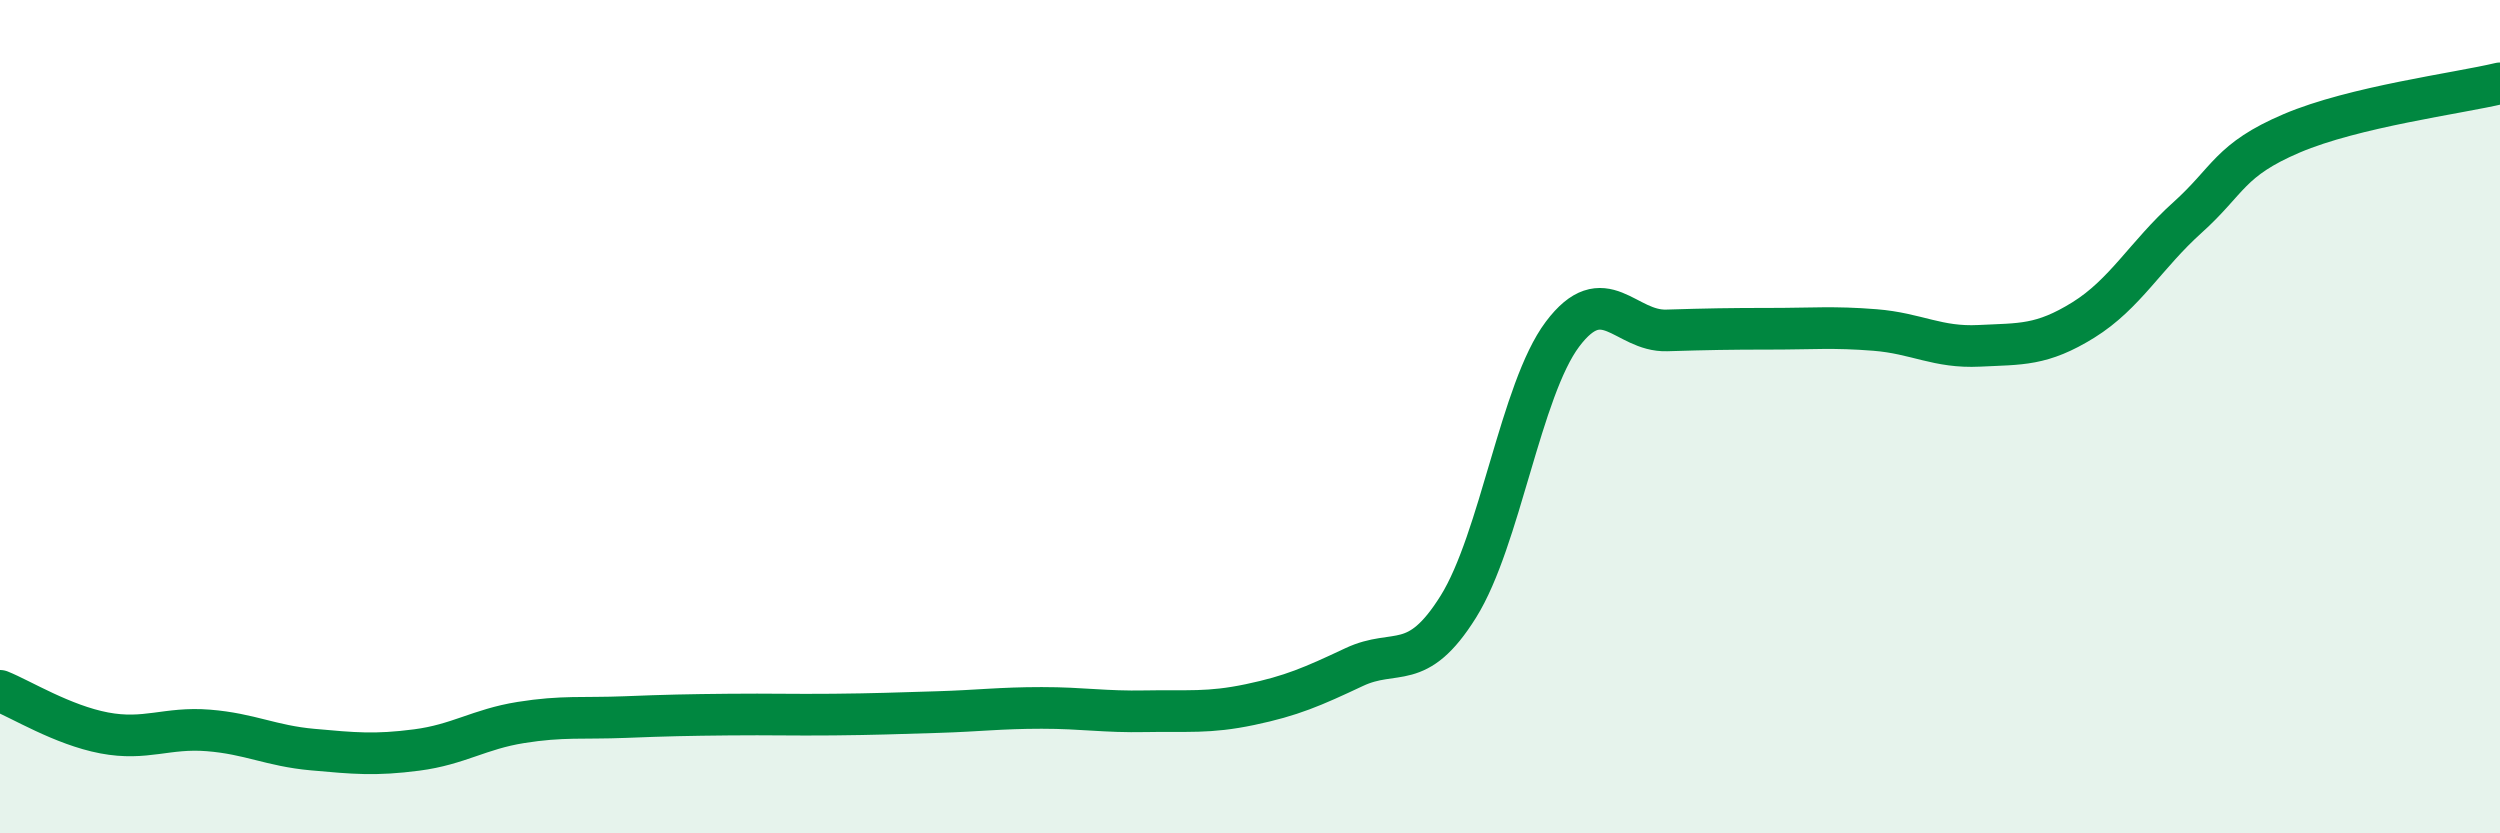
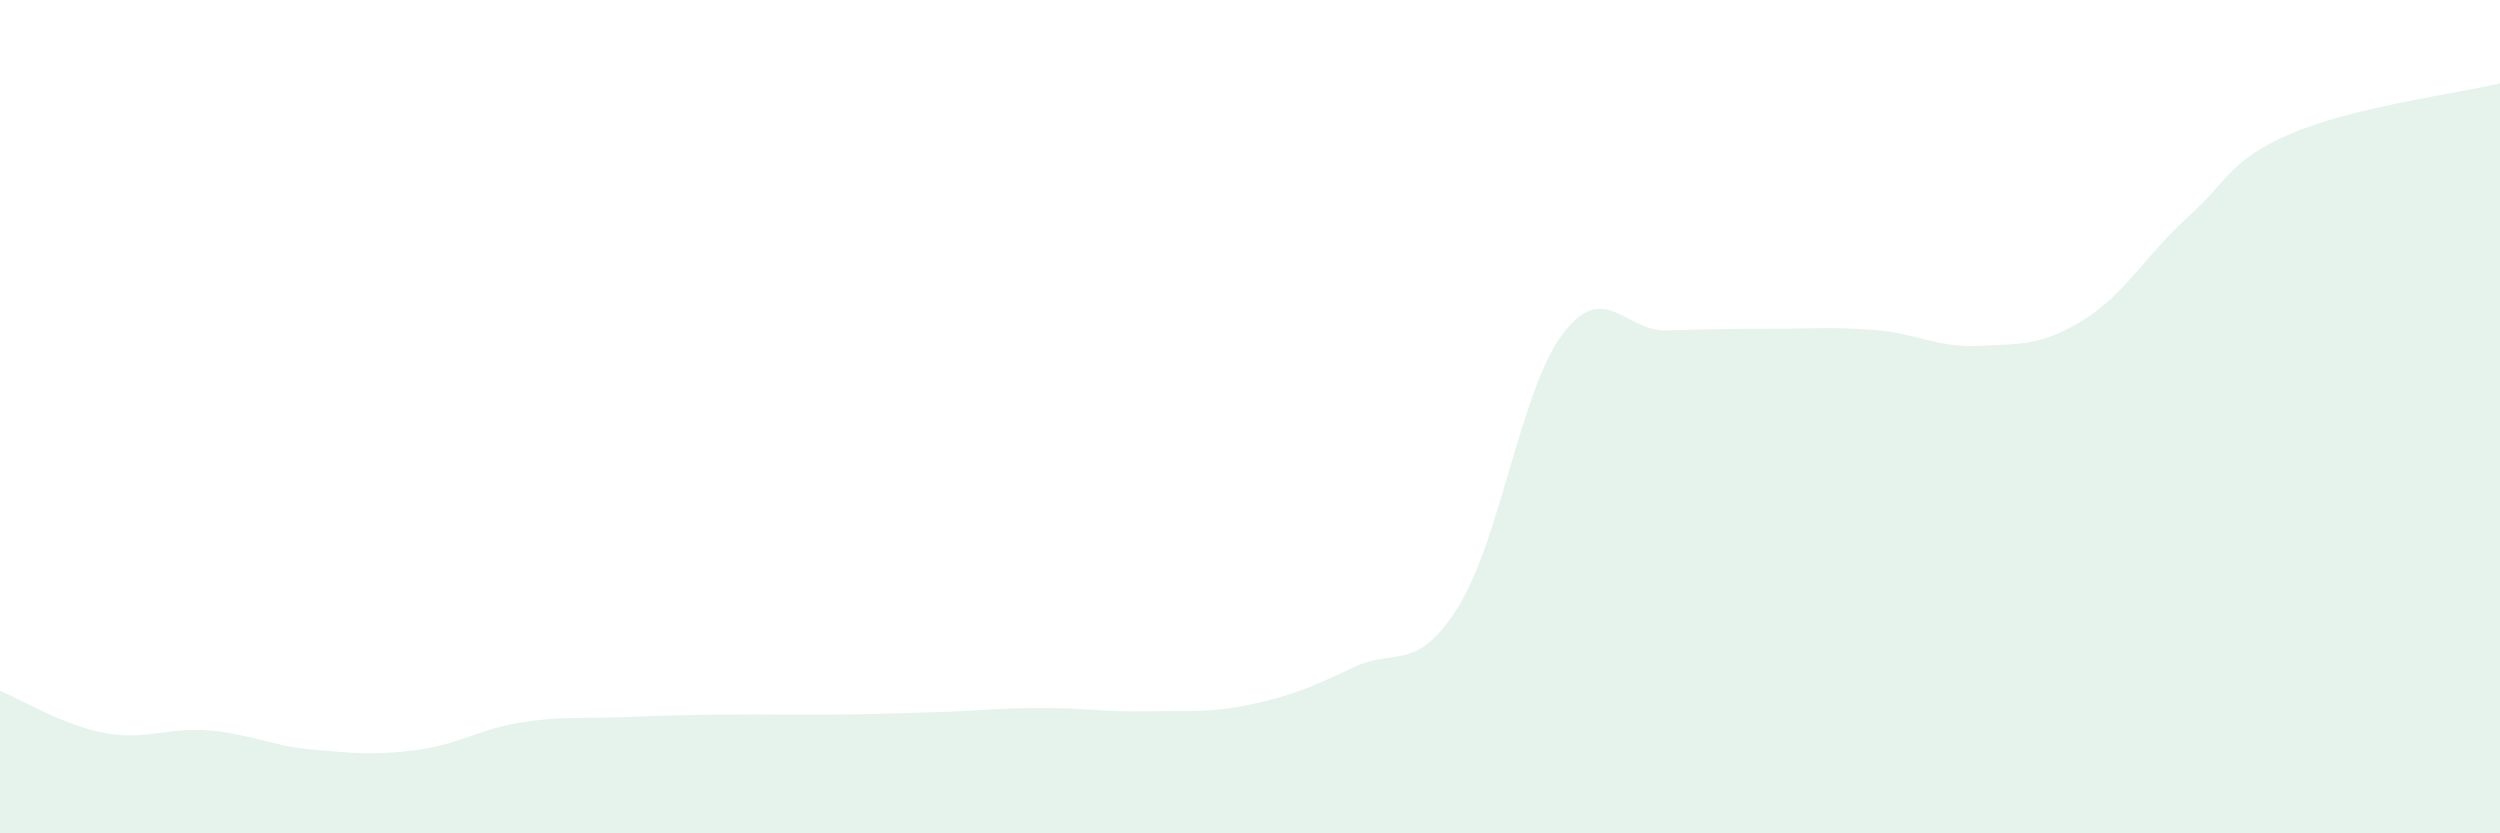
<svg xmlns="http://www.w3.org/2000/svg" width="60" height="20" viewBox="0 0 60 20">
  <path d="M 0,16.58 C 0.5,16.78 1.5,17.4 2.5,17.59 C 3.5,17.78 4,17.45 5,17.53 C 6,17.61 6.5,17.9 7.5,17.99 C 8.5,18.08 9,18.13 10,18 C 11,17.87 11.5,17.5 12.5,17.34 C 13.5,17.18 14,17.25 15,17.21 C 16,17.17 16.5,17.16 17.5,17.15 C 18.5,17.14 19,17.16 20,17.15 C 21,17.14 21.5,17.12 22.5,17.09 C 23.5,17.06 24,16.99 25,16.99 C 26,16.99 26.5,17.09 27.5,17.07 C 28.5,17.05 29,17.12 30,16.91 C 31,16.7 31.5,16.48 32.5,16.01 C 33.5,15.54 34,16.16 35,14.56 C 36,12.96 36.5,9.35 37.5,8.02 C 38.5,6.69 39,7.96 40,7.93 C 41,7.9 41.5,7.89 42.5,7.89 C 43.5,7.89 44,7.84 45,7.92 C 46,8 46.5,8.35 47.5,8.3 C 48.5,8.25 49,8.3 50,7.68 C 51,7.06 51.5,6.12 52.5,5.22 C 53.5,4.32 53.5,3.84 55,3.2 C 56.5,2.56 59,2.24 60,2L60 20L0 20Z" fill="#008740" opacity="0.1" stroke-linecap="round" stroke-linejoin="round" />
-   <path d="M 0,16.58 C 0.5,16.78 1.5,17.4 2.5,17.59 C 3.5,17.78 4,17.45 5,17.53 C 6,17.61 6.5,17.9 7.5,17.99 C 8.5,18.08 9,18.13 10,18 C 11,17.87 11.5,17.5 12.5,17.34 C 13.5,17.18 14,17.25 15,17.21 C 16,17.17 16.5,17.16 17.5,17.15 C 18.5,17.14 19,17.16 20,17.15 C 21,17.14 21.5,17.12 22.5,17.09 C 23.5,17.06 24,16.99 25,16.99 C 26,16.99 26.5,17.09 27.5,17.07 C 28.5,17.05 29,17.12 30,16.91 C 31,16.7 31.5,16.48 32.5,16.01 C 33.5,15.54 34,16.16 35,14.56 C 36,12.96 36.5,9.35 37.5,8.02 C 38.5,6.69 39,7.96 40,7.93 C 41,7.9 41.5,7.89 42.5,7.89 C 43.5,7.89 44,7.84 45,7.92 C 46,8 46.5,8.35 47.5,8.3 C 48.5,8.25 49,8.3 50,7.68 C 51,7.06 51.5,6.12 52.5,5.22 C 53.5,4.32 53.5,3.84 55,3.2 C 56.5,2.56 59,2.24 60,2" stroke="#008740" stroke-width="1" fill="none" stroke-linecap="round" stroke-linejoin="round" />
</svg>